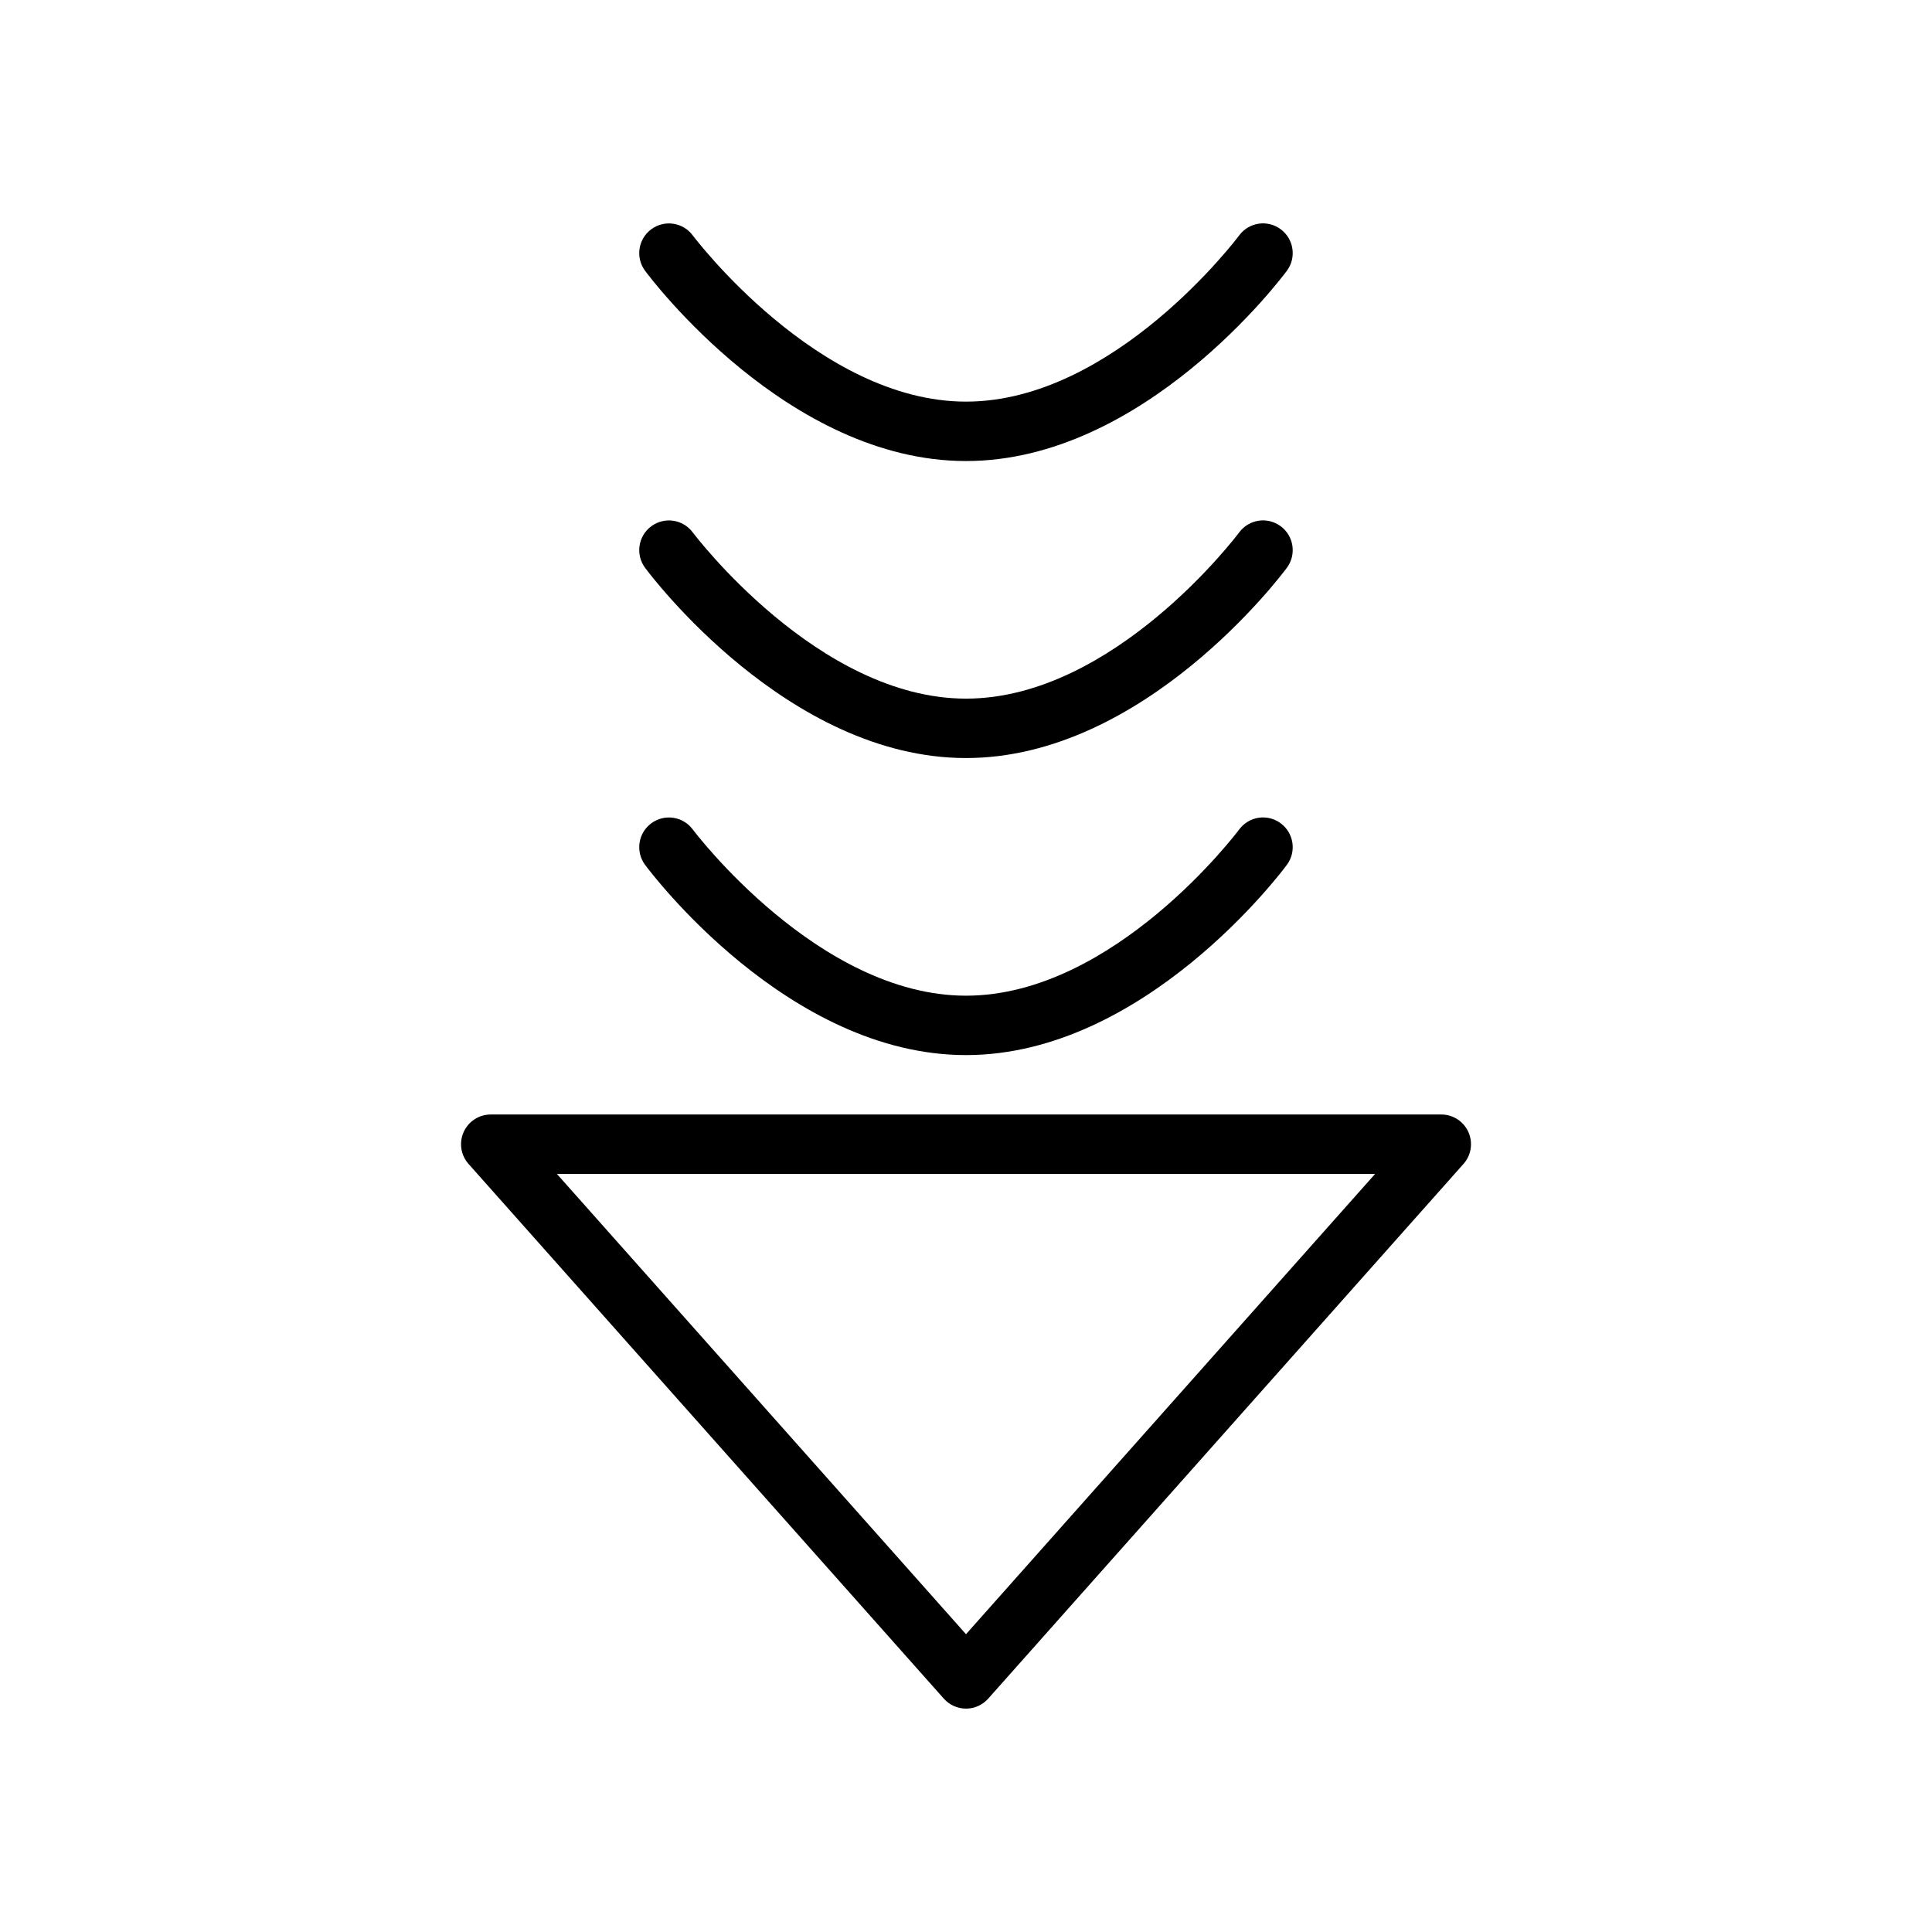
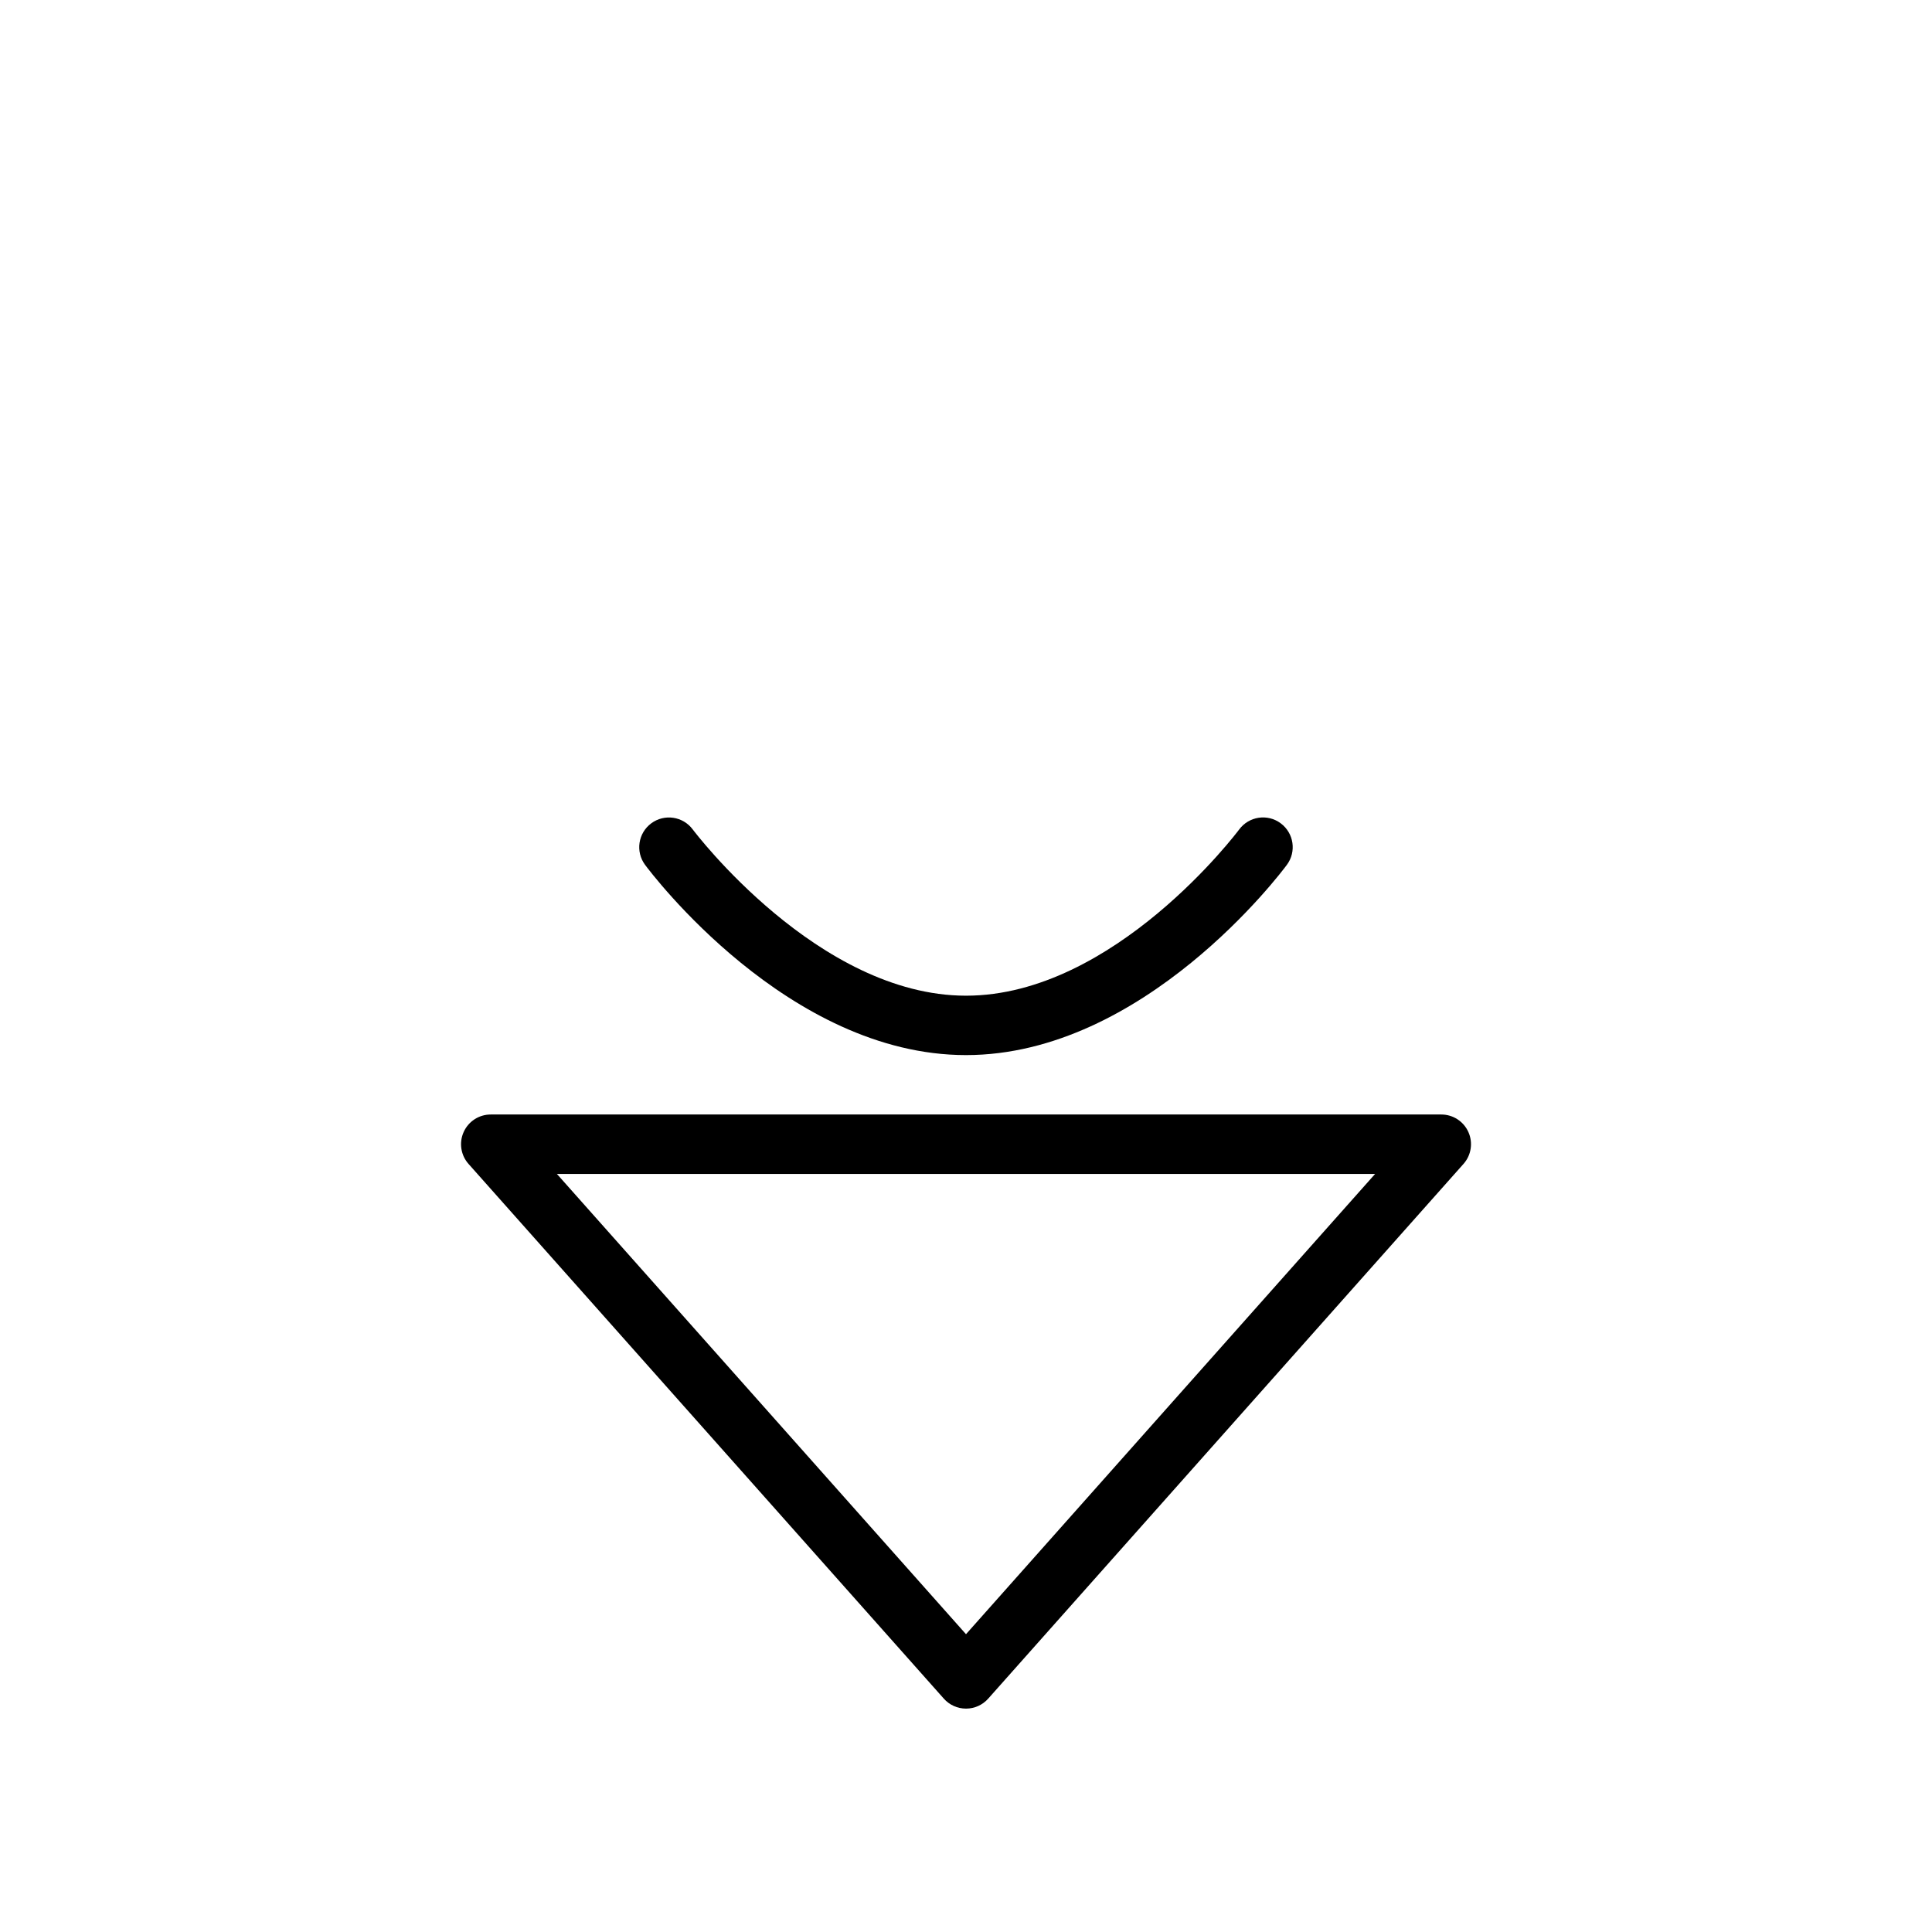
<svg xmlns="http://www.w3.org/2000/svg" fill="#000000" width="800px" height="800px" version="1.1" viewBox="144 144 512 512">
  <g>
    <path d="m400 596.8c-2.242 0-4.394-0.961-5.879-2.644l-125.95-141.7c-2.062-2.312-2.566-5.629-1.301-8.445 1.266-2.84 4.078-4.656 7.18-4.656h251.91c3.102 0 5.91 1.82 7.18 4.652 1.266 2.816 0.762 6.133-1.301 8.445l-125.95 141.7c-1.488 1.688-3.637 2.648-5.879 2.648zm-108.42-141.7 108.42 121.98 108.42-121.98z" />
    <path d="m400 423.61c-47.16 0-83.523-48.367-85.051-50.422-2.582-3.488-1.852-8.406 1.637-10.996 3.488-2.59 8.422-1.859 11.004 1.629 0.34 0.434 33.223 44.047 72.41 44.047 39.32 0 72.07-43.602 72.391-44.043 2.59-3.496 7.512-4.242 11.004-1.645 3.496 2.59 4.227 7.519 1.645 11.004-1.52 2.062-37.879 50.426-85.039 50.426z" />
-     <path d="m400 344.89c-47.16 0-83.523-48.367-85.051-50.422-2.582-3.488-1.852-8.406 1.637-10.996 3.488-2.59 8.422-1.859 11.004 1.629 0.34 0.434 33.223 44.043 72.41 44.043 39.32 0 72.07-43.602 72.391-44.043 2.59-3.496 7.512-4.234 11.004-1.645 3.496 2.59 4.227 7.519 1.645 11.004-1.52 2.062-37.879 50.43-85.039 50.43z" />
-     <path d="m400 266.18c-47.16 0-83.523-48.367-85.051-50.422-2.582-3.488-1.852-8.406 1.637-10.996 3.488-2.59 8.422-1.859 11.004 1.629 0.34 0.434 33.223 44.043 72.41 44.043 39.32 0 72.07-43.602 72.391-44.043 2.59-3.504 7.512-4.234 11.004-1.645 3.496 2.59 4.227 7.519 1.645 11.004-1.52 2.062-37.879 50.43-85.039 50.43z" />
  </g>
</svg>